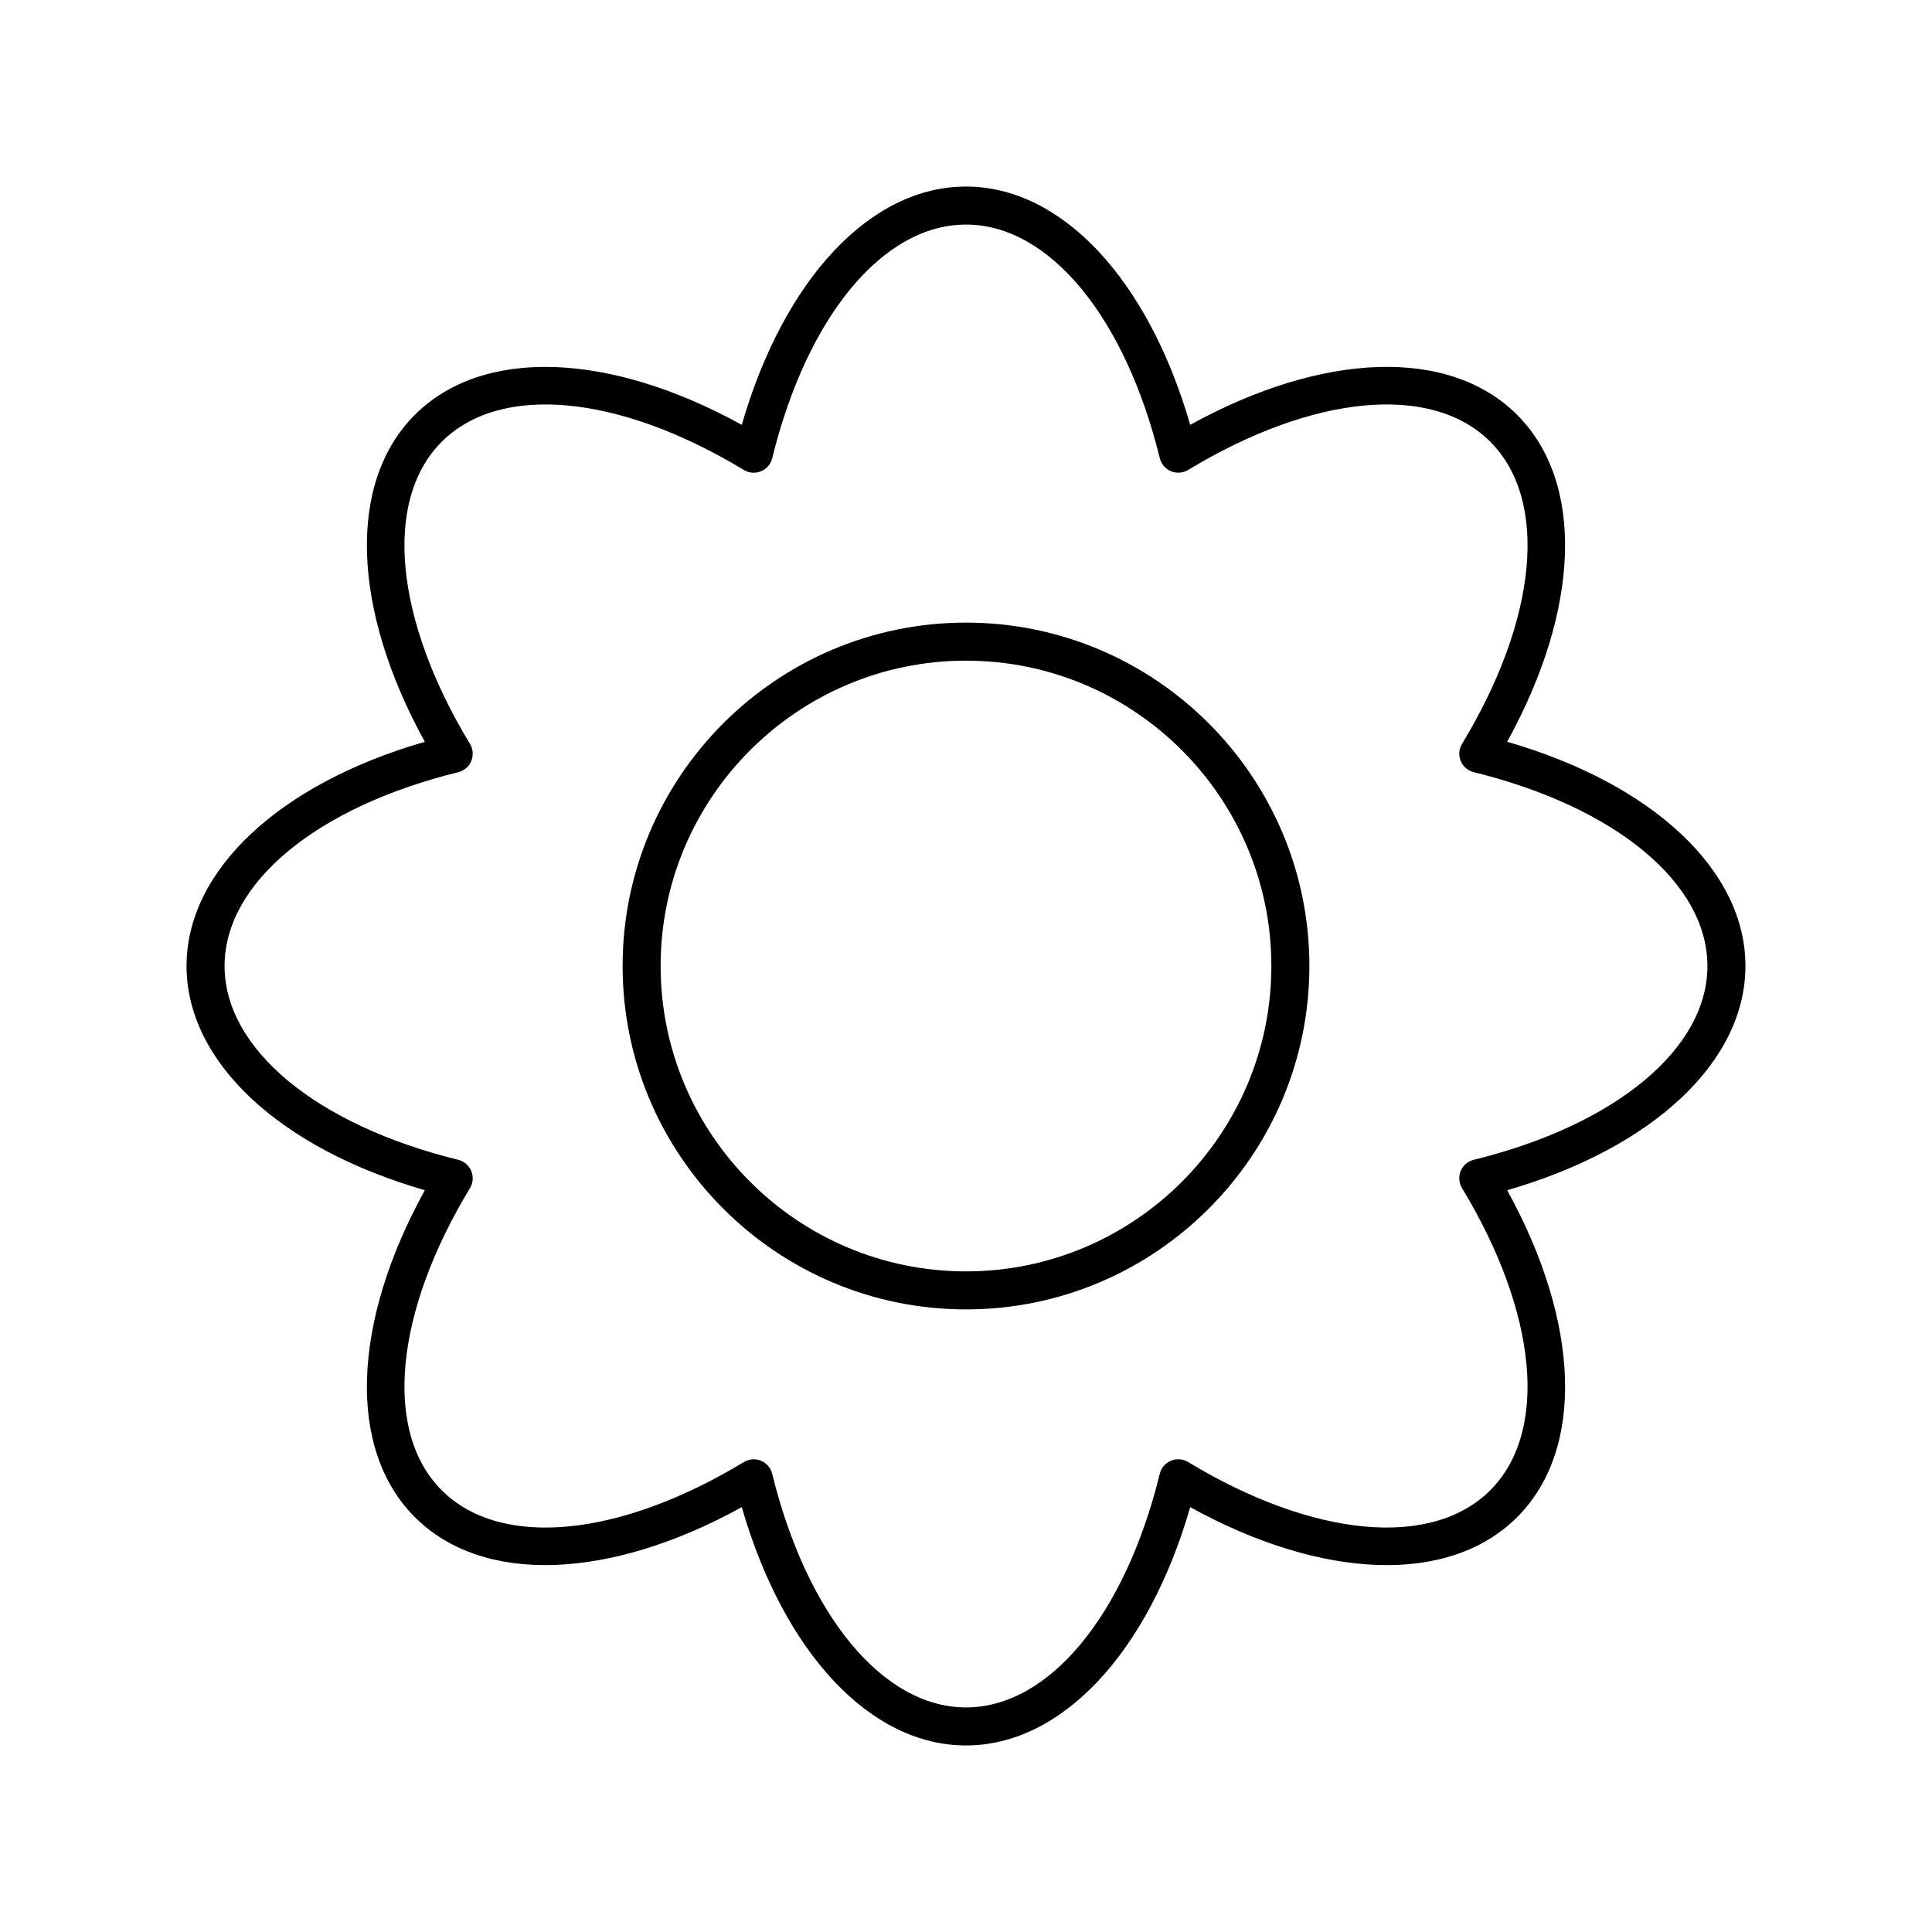
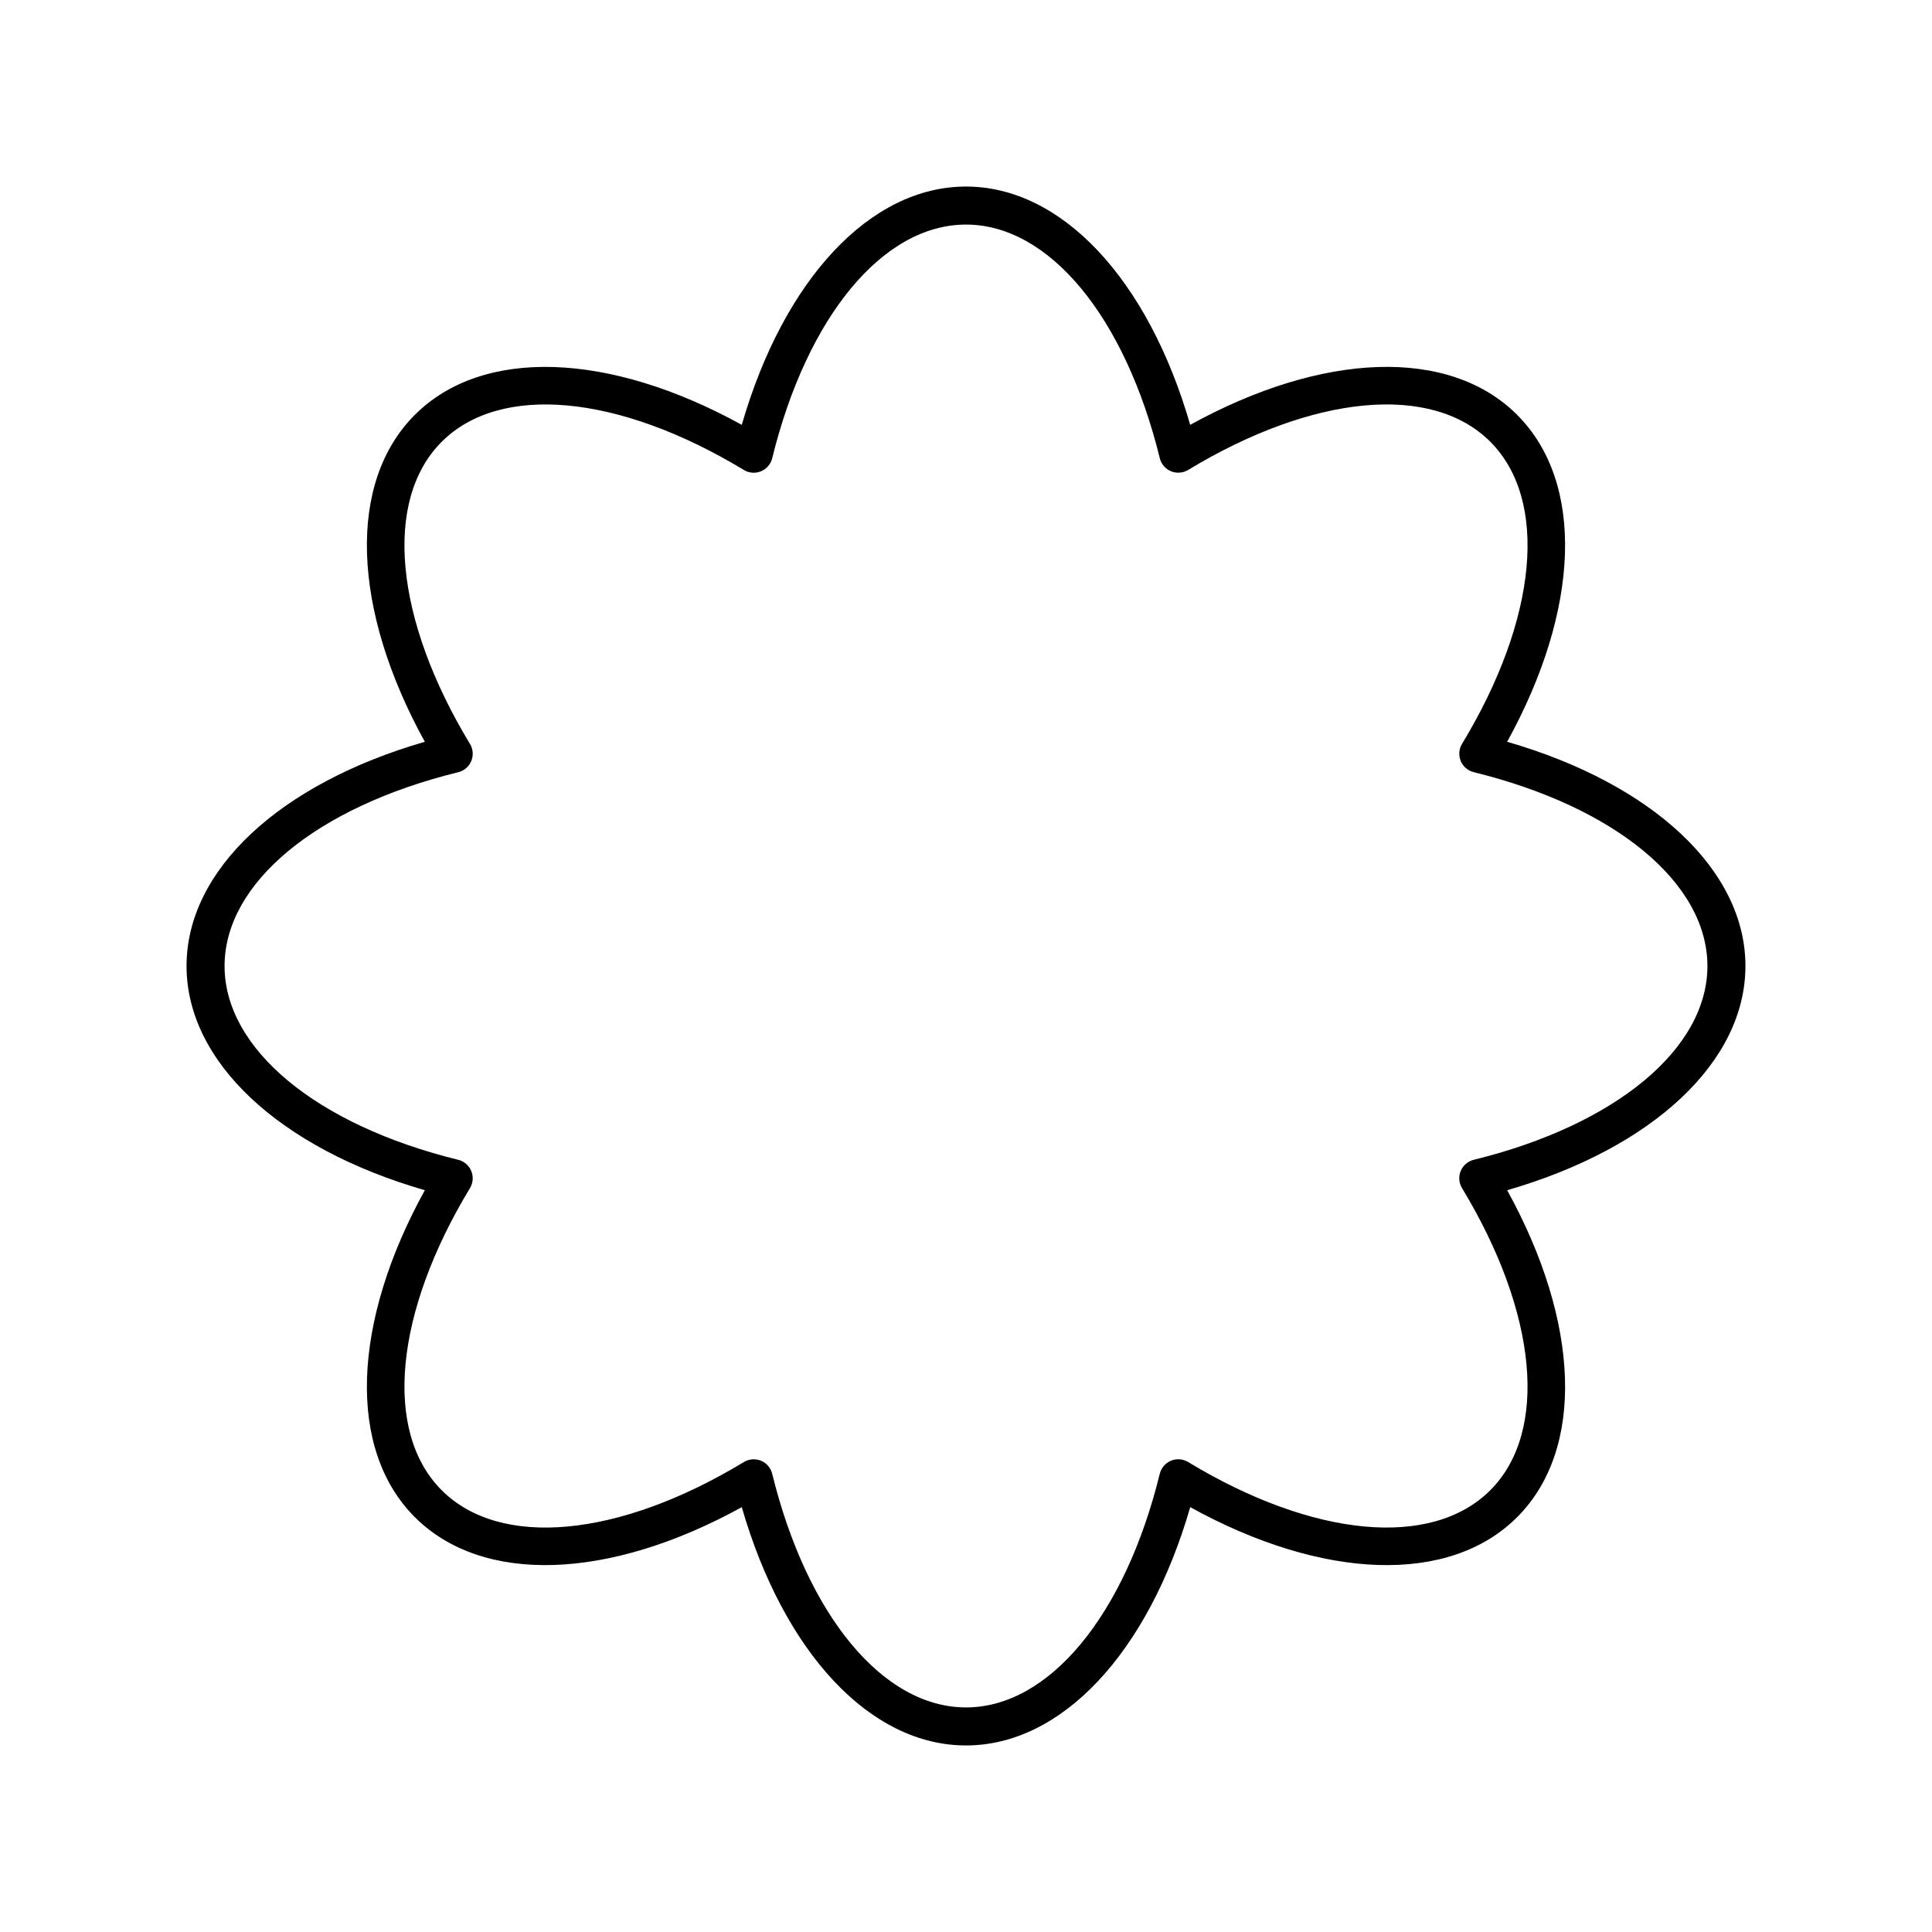
<svg xmlns="http://www.w3.org/2000/svg" fill="#000000" width="800px" height="800px" version="1.1" viewBox="144 144 512 512">
  <g>
    <path d="m543.41 340.58c19.391-35.172 20.574-68.719 2.648-86.641-17.918-17.934-51.465-16.754-86.641 2.648-11.152-38.59-34.047-63.148-59.418-63.148s-48.266 24.562-59.422 63.148c-35.172-19.391-68.715-20.574-86.641-2.648-17.926 17.922-16.742 51.469 2.648 86.641-38.59 11.16-63.148 34.047-63.148 59.422 0 25.371 24.562 48.262 63.148 59.418-19.391 35.172-20.574 68.719-2.648 86.641 17.922 17.93 51.469 16.746 86.641-2.648 11.156 38.59 34.047 63.148 59.422 63.148 25.371 0 48.266-24.562 59.422-63.148 35.176 19.398 68.719 20.582 86.641 2.648 17.926-17.922 16.742-51.469-2.648-86.641 38.586-11.16 63.145-34.047 63.145-59.418 0-25.375-24.559-48.262-63.148-59.422zm-8.852 110.78c-1.555 0.379-2.84 1.48-3.453 2.961-0.613 1.48-0.484 3.168 0.344 4.535 20.059 33.137 22.996 64.566 7.484 80.078-15.512 15.512-46.941 12.574-80.074-7.484-1.375-0.832-3.059-0.961-4.539-0.344-1.48 0.613-2.582 1.895-2.965 3.453-9.238 37.621-29.395 61.926-51.355 61.926s-42.121-24.305-51.359-61.922c-0.383-1.559-1.484-2.84-2.965-3.453-0.621-0.254-1.273-0.383-1.93-0.383-0.906 0-1.812 0.246-2.609 0.727-33.125 20.055-64.555 23-80.074 7.484-15.512-15.512-12.574-46.941 7.484-80.078 0.828-1.367 0.957-3.055 0.344-4.535s-1.898-2.582-3.453-2.961c-37.617-9.25-61.926-29.406-61.926-51.363s24.309-42.117 61.926-51.359c1.555-0.379 2.84-1.48 3.453-2.961 0.613-1.48 0.484-3.168-0.344-4.535-20.059-33.137-22.996-64.566-7.484-80.078 15.52-15.52 46.945-12.57 80.074 7.484 1.379 0.832 3.059 0.953 4.539 0.344 1.48-0.613 2.582-1.895 2.965-3.453 9.238-37.625 29.398-61.93 51.359-61.93s42.121 24.305 51.359 61.922c0.383 1.559 1.484 2.84 2.965 3.453 1.477 0.609 3.164 0.488 4.539-0.344 33.133-20.062 64.57-22.984 80.074-7.484 15.512 15.512 12.574 46.941-7.484 80.078-0.828 1.367-0.957 3.055-0.344 4.535s1.898 2.582 3.453 2.961c37.613 9.25 61.922 29.406 61.922 51.367 0 21.957-24.309 42.113-61.926 51.359z" />
-     <path d="m400 309c-50.176 0-91 40.82-91 91-0.004 50.184 40.82 91.004 91 91.004 50.176 0 91-40.82 91-91s-40.824-91.004-91-91.004zm0 171.93c-44.621 0-80.926-36.305-80.926-80.926 0-44.617 36.301-80.922 80.926-80.922 44.621 0 80.922 36.305 80.922 80.926 0 44.617-36.301 80.922-80.922 80.922z" />
  </g>
</svg>